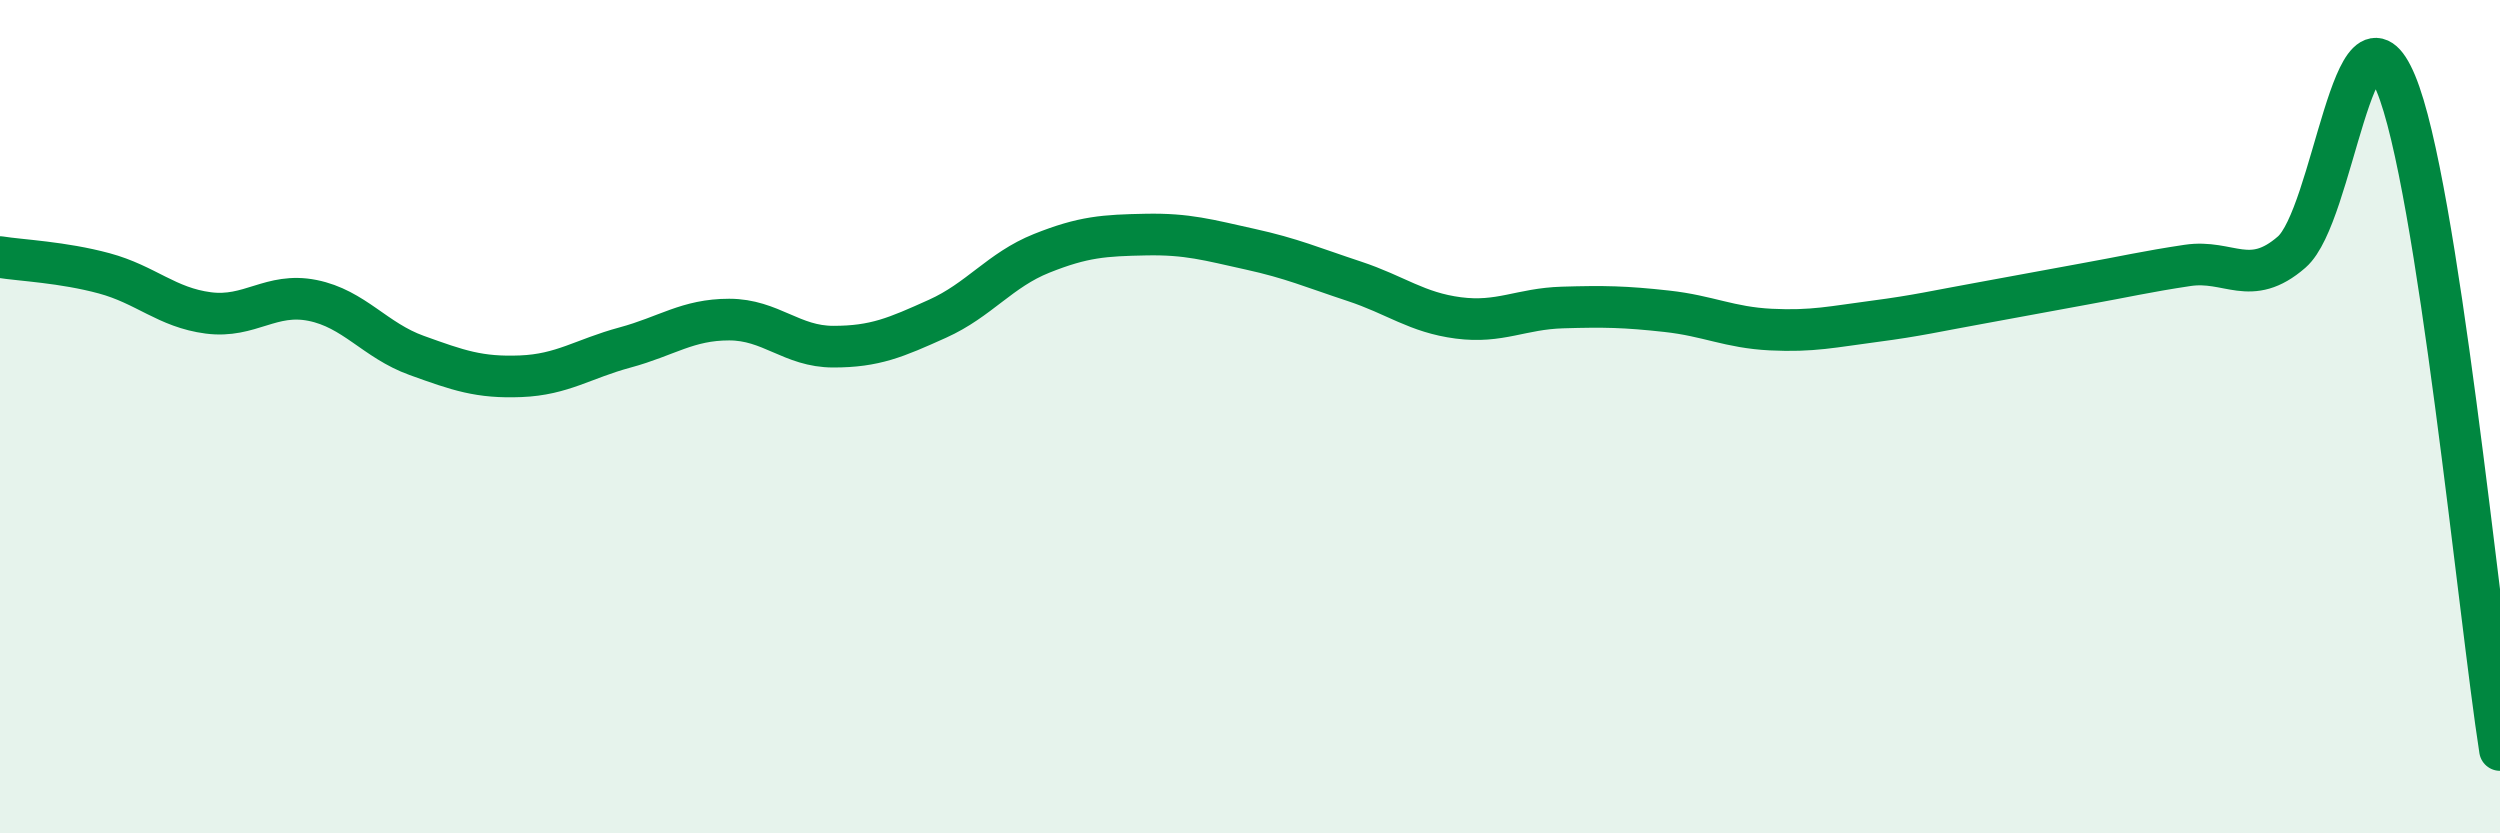
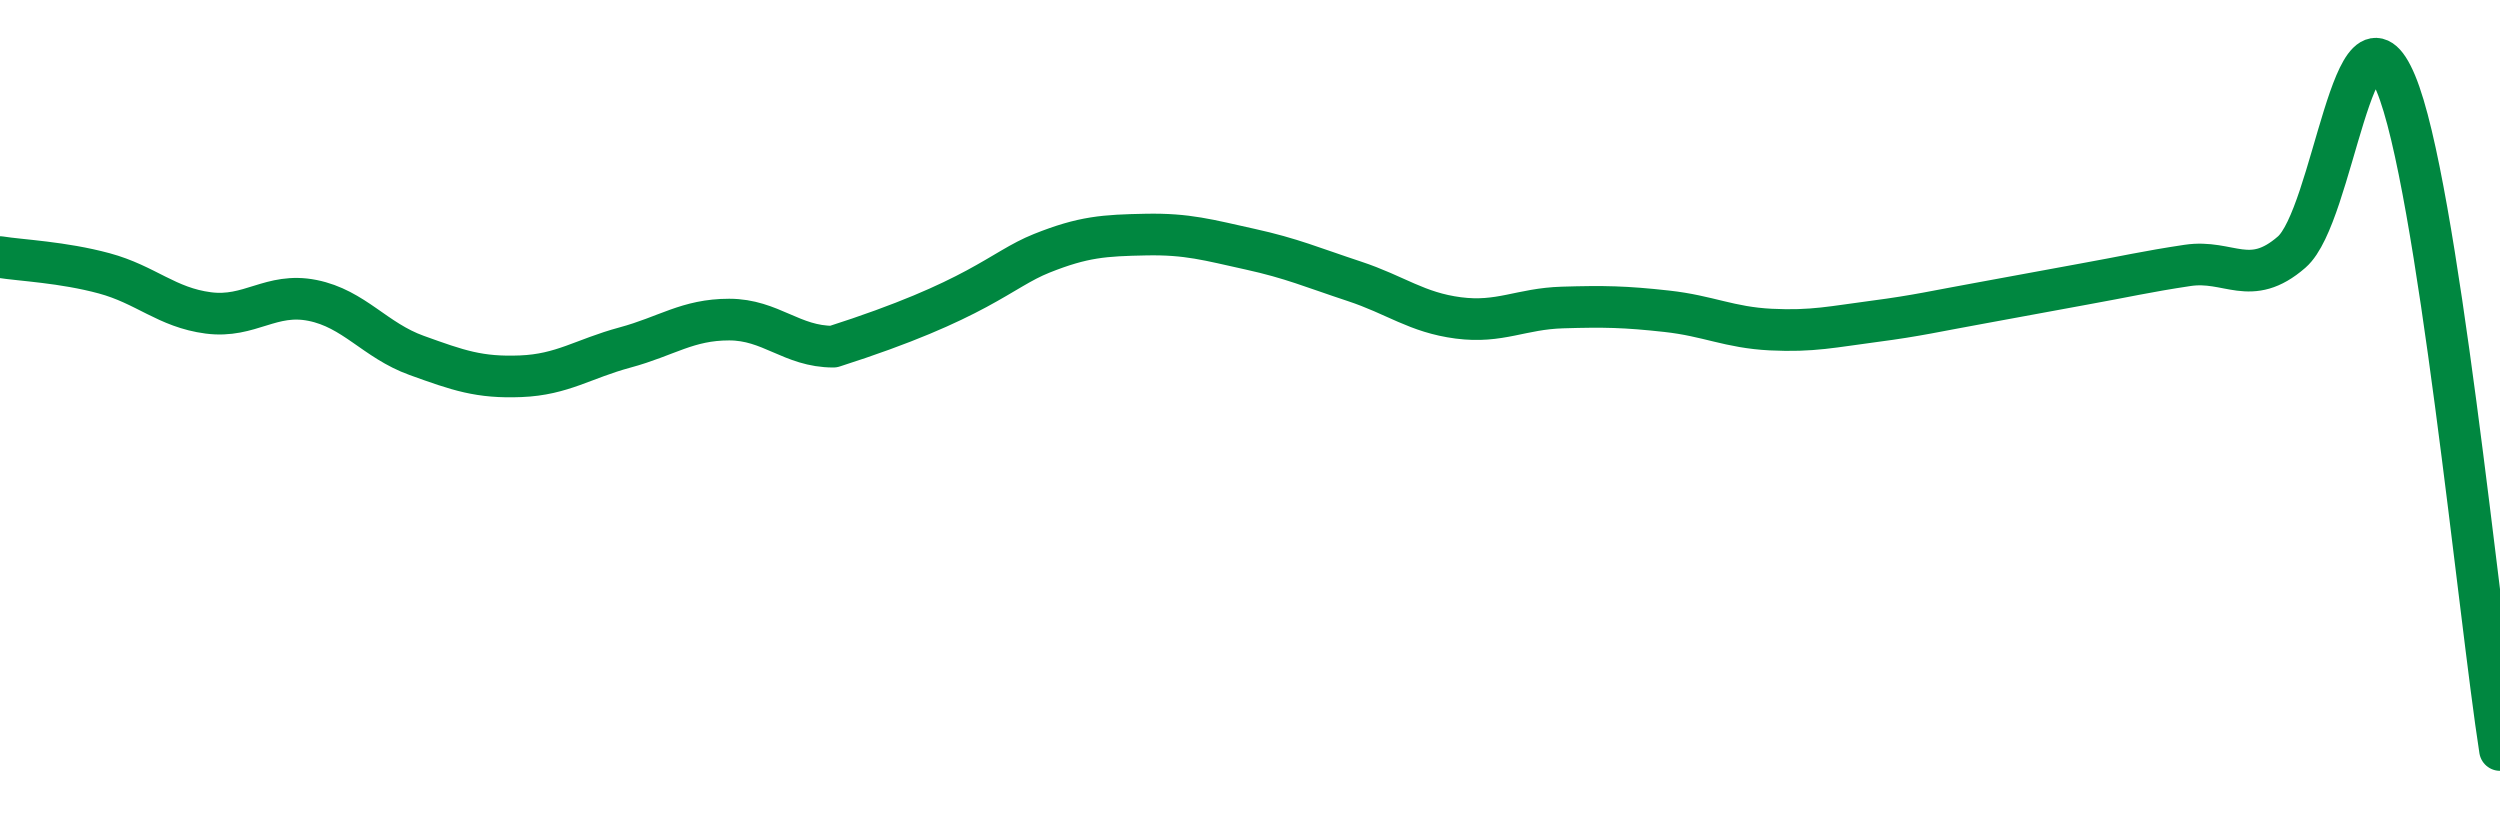
<svg xmlns="http://www.w3.org/2000/svg" width="60" height="20" viewBox="0 0 60 20">
-   <path d="M 0,6.17 C 0.5,6.25 1.5,6.29 2.5,6.56 C 3.5,6.83 4,7.38 5,7.51 C 6,7.64 6.5,7.01 7.5,7.21 C 8.5,7.41 9,8.17 10,8.53 C 11,8.89 11.5,9.07 12.5,9.03 C 13.5,8.99 14,8.61 15,8.34 C 16,8.07 16.5,7.67 17.5,7.67 C 18.5,7.67 19,8.32 20,8.32 C 21,8.32 21.5,8.1 22.5,7.65 C 23.5,7.2 24,6.48 25,6.08 C 26,5.68 26.5,5.65 27.5,5.63 C 28.5,5.61 29,5.76 30,5.98 C 31,6.2 31.5,6.42 32.5,6.75 C 33.5,7.08 34,7.5 35,7.63 C 36,7.76 36.5,7.41 37.5,7.38 C 38.5,7.35 39,7.36 40,7.47 C 41,7.58 41.5,7.86 42.5,7.91 C 43.5,7.96 44,7.84 45,7.71 C 46,7.58 46.5,7.46 47.5,7.28 C 48.5,7.1 49,7 50,6.82 C 51,6.64 51.5,6.52 52.5,6.37 C 53.5,6.22 54,6.92 55,6.05 C 56,5.18 56.5,-0.39 57.5,2 C 58.5,4.39 59.5,14.8 60,18L60 20L0 20Z" fill="#008740" opacity="0.1" stroke-linecap="round" stroke-linejoin="round" />
-   <path d="M 0,6.17 C 0.5,6.25 1.5,6.29 2.5,6.56 C 3.5,6.83 4,7.38 5,7.51 C 6,7.64 6.5,7.01 7.5,7.21 C 8.5,7.41 9,8.17 10,8.53 C 11,8.89 11.5,9.07 12.5,9.03 C 13.5,8.99 14,8.61 15,8.34 C 16,8.07 16.5,7.67 17.5,7.67 C 18.5,7.67 19,8.32 20,8.32 C 21,8.32 21.5,8.1 22.5,7.65 C 23.5,7.2 24,6.48 25,6.08 C 26,5.68 26.5,5.65 27.5,5.63 C 28.5,5.61 29,5.76 30,5.98 C 31,6.2 31.5,6.42 32.5,6.75 C 33.5,7.08 34,7.5 35,7.63 C 36,7.76 36.5,7.41 37.5,7.38 C 38.5,7.35 39,7.36 40,7.47 C 41,7.58 41.5,7.86 42.5,7.91 C 43.5,7.96 44,7.84 45,7.71 C 46,7.58 46.5,7.46 47.5,7.28 C 48.5,7.1 49,7 50,6.82 C 51,6.64 51.5,6.52 52.5,6.37 C 53.5,6.22 54,6.92 55,6.05 C 56,5.18 56.5,-0.39 57.5,2 C 58.5,4.39 59.5,14.8 60,18" stroke="#008740" stroke-width="1" fill="none" stroke-linecap="round" stroke-linejoin="round" />
+   <path d="M 0,6.17 C 0.5,6.25 1.5,6.29 2.5,6.56 C 3.5,6.83 4,7.38 5,7.51 C 6,7.64 6.5,7.01 7.5,7.21 C 8.5,7.41 9,8.17 10,8.53 C 11,8.89 11.5,9.07 12.5,9.03 C 13.5,8.99 14,8.61 15,8.34 C 16,8.07 16.5,7.67 17.5,7.67 C 18.5,7.67 19,8.32 20,8.32 C 23.5,7.2 24,6.48 25,6.08 C 26,5.68 26.5,5.65 27.5,5.63 C 28.5,5.61 29,5.76 30,5.98 C 31,6.2 31.5,6.42 32.5,6.75 C 33.5,7.08 34,7.5 35,7.63 C 36,7.76 36.5,7.41 37.5,7.38 C 38.5,7.35 39,7.36 40,7.47 C 41,7.58 41.5,7.86 42.5,7.91 C 43.5,7.96 44,7.84 45,7.71 C 46,7.58 46.5,7.46 47.5,7.28 C 48.5,7.1 49,7 50,6.82 C 51,6.64 51.5,6.52 52.5,6.37 C 53.5,6.22 54,6.92 55,6.05 C 56,5.18 56.5,-0.39 57.5,2 C 58.5,4.39 59.5,14.8 60,18" stroke="#008740" stroke-width="1" fill="none" stroke-linecap="round" stroke-linejoin="round" />
</svg>